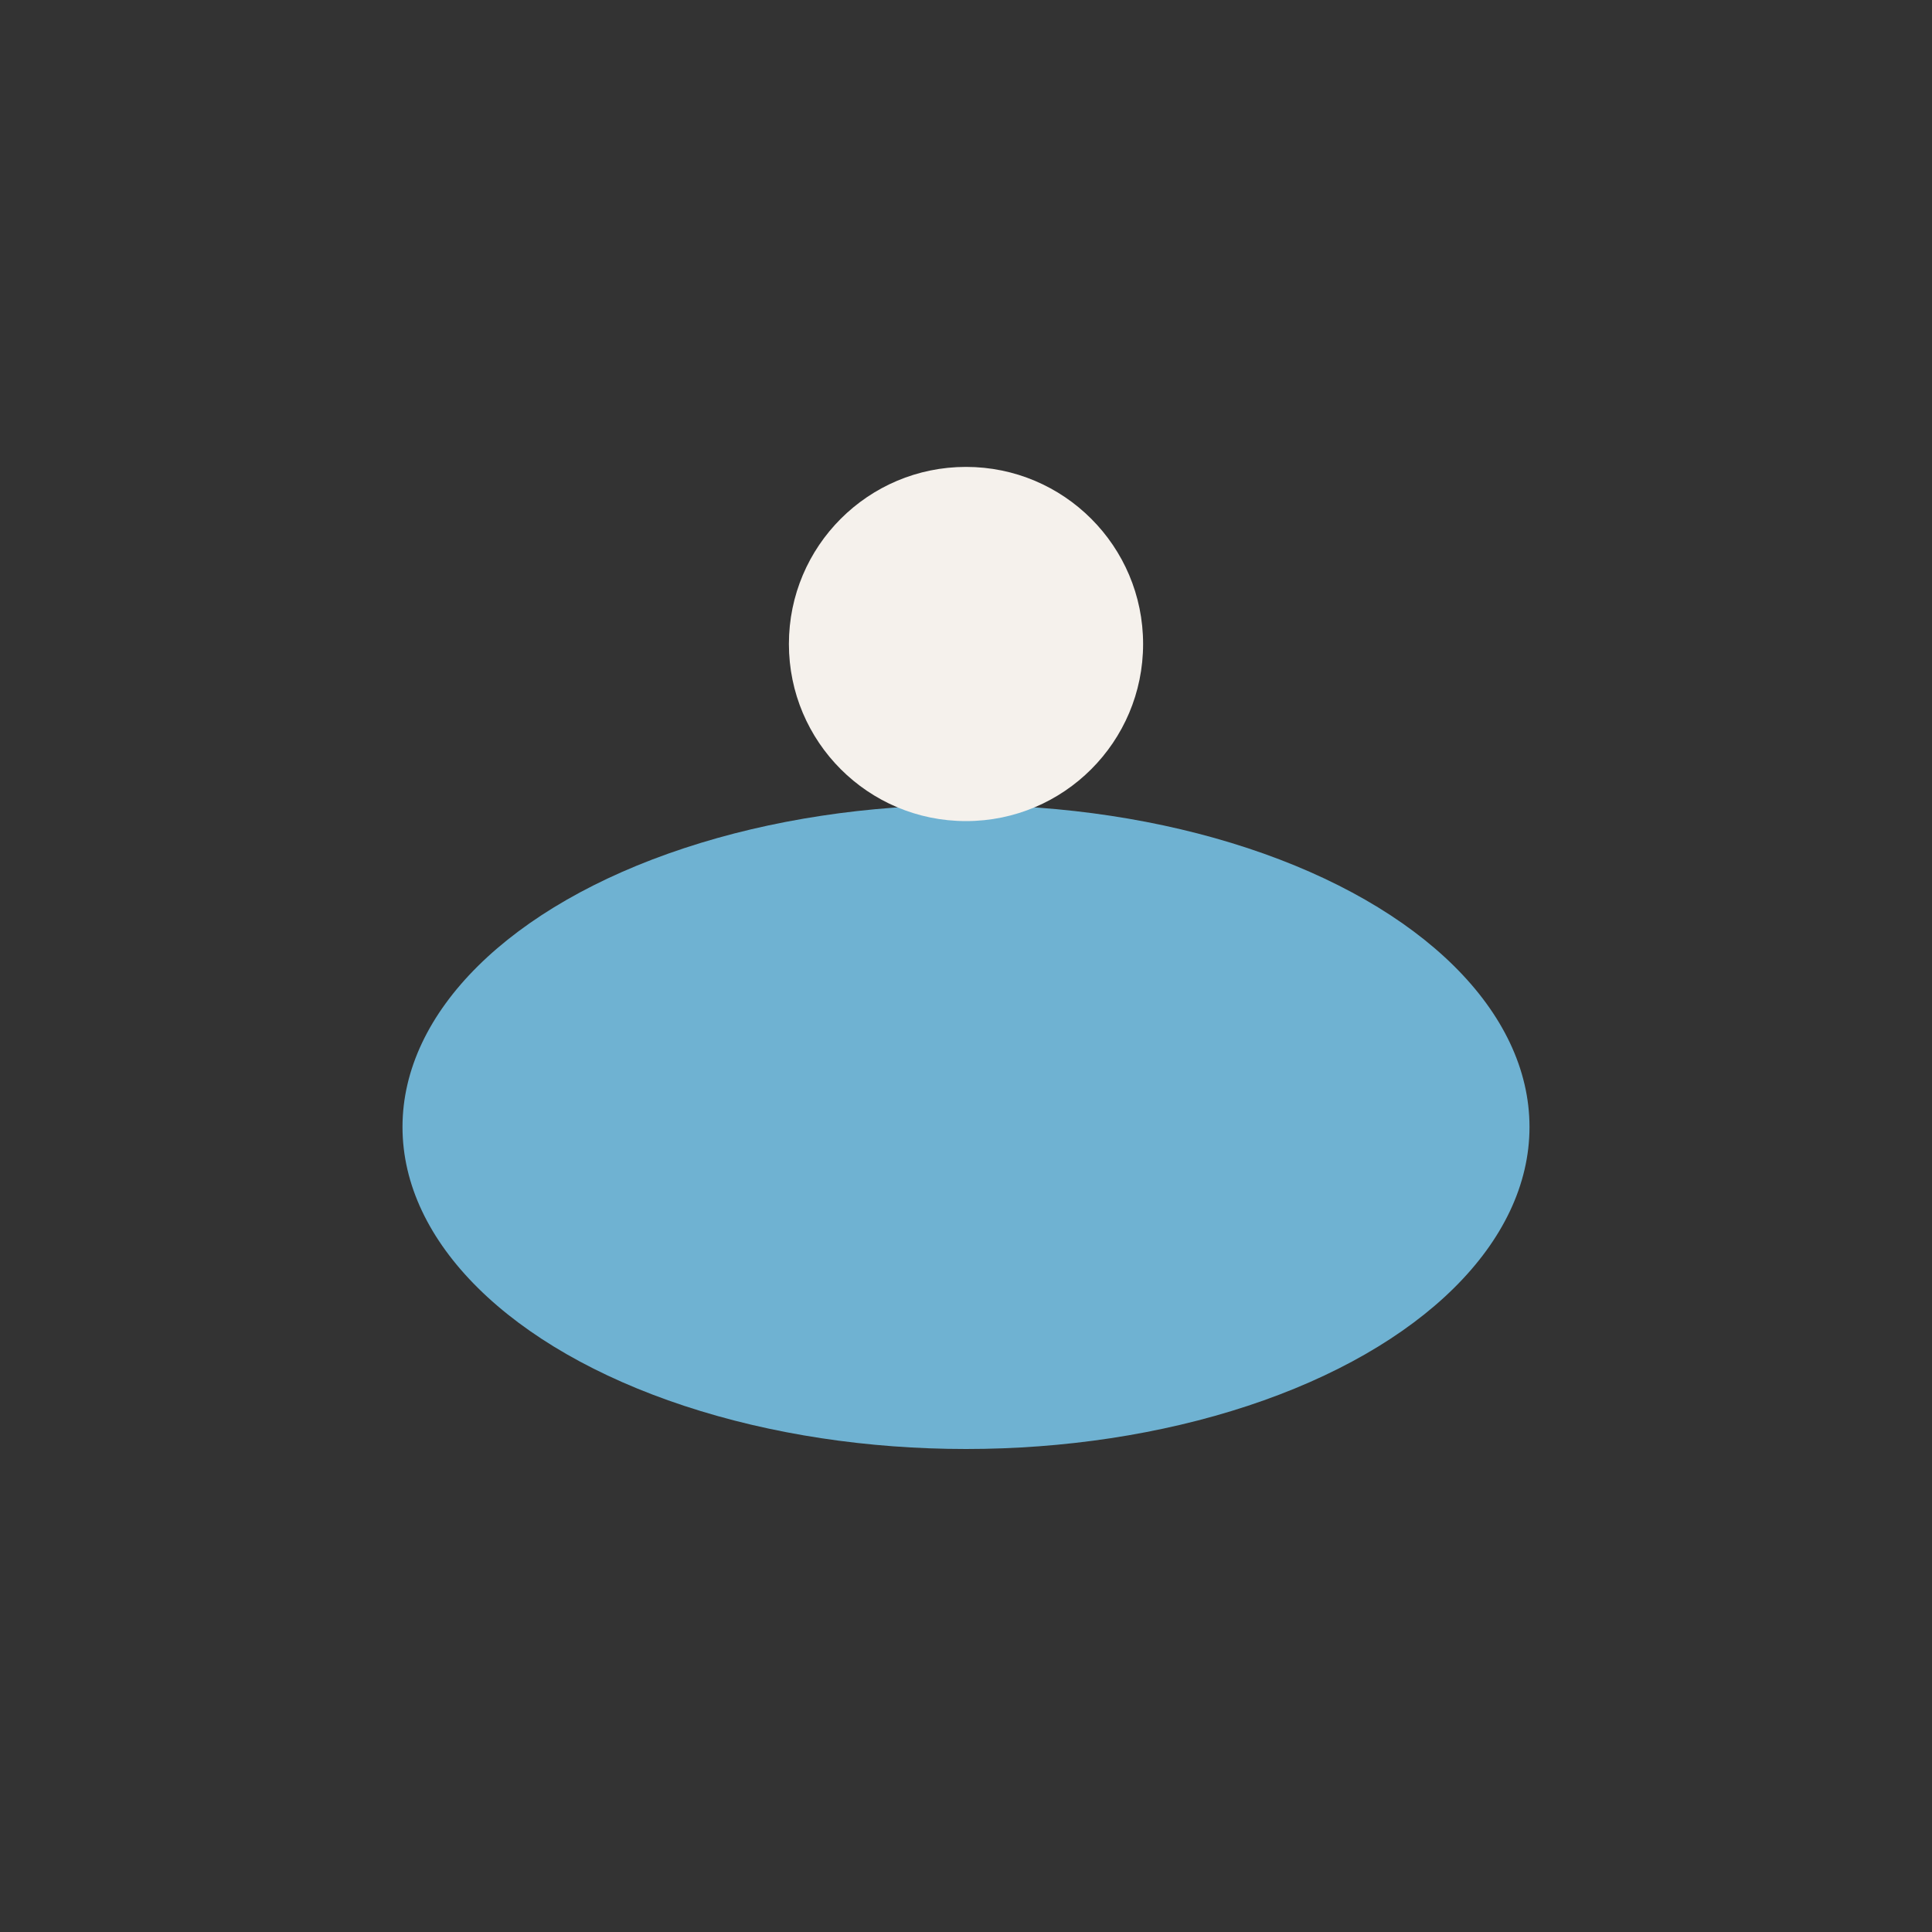
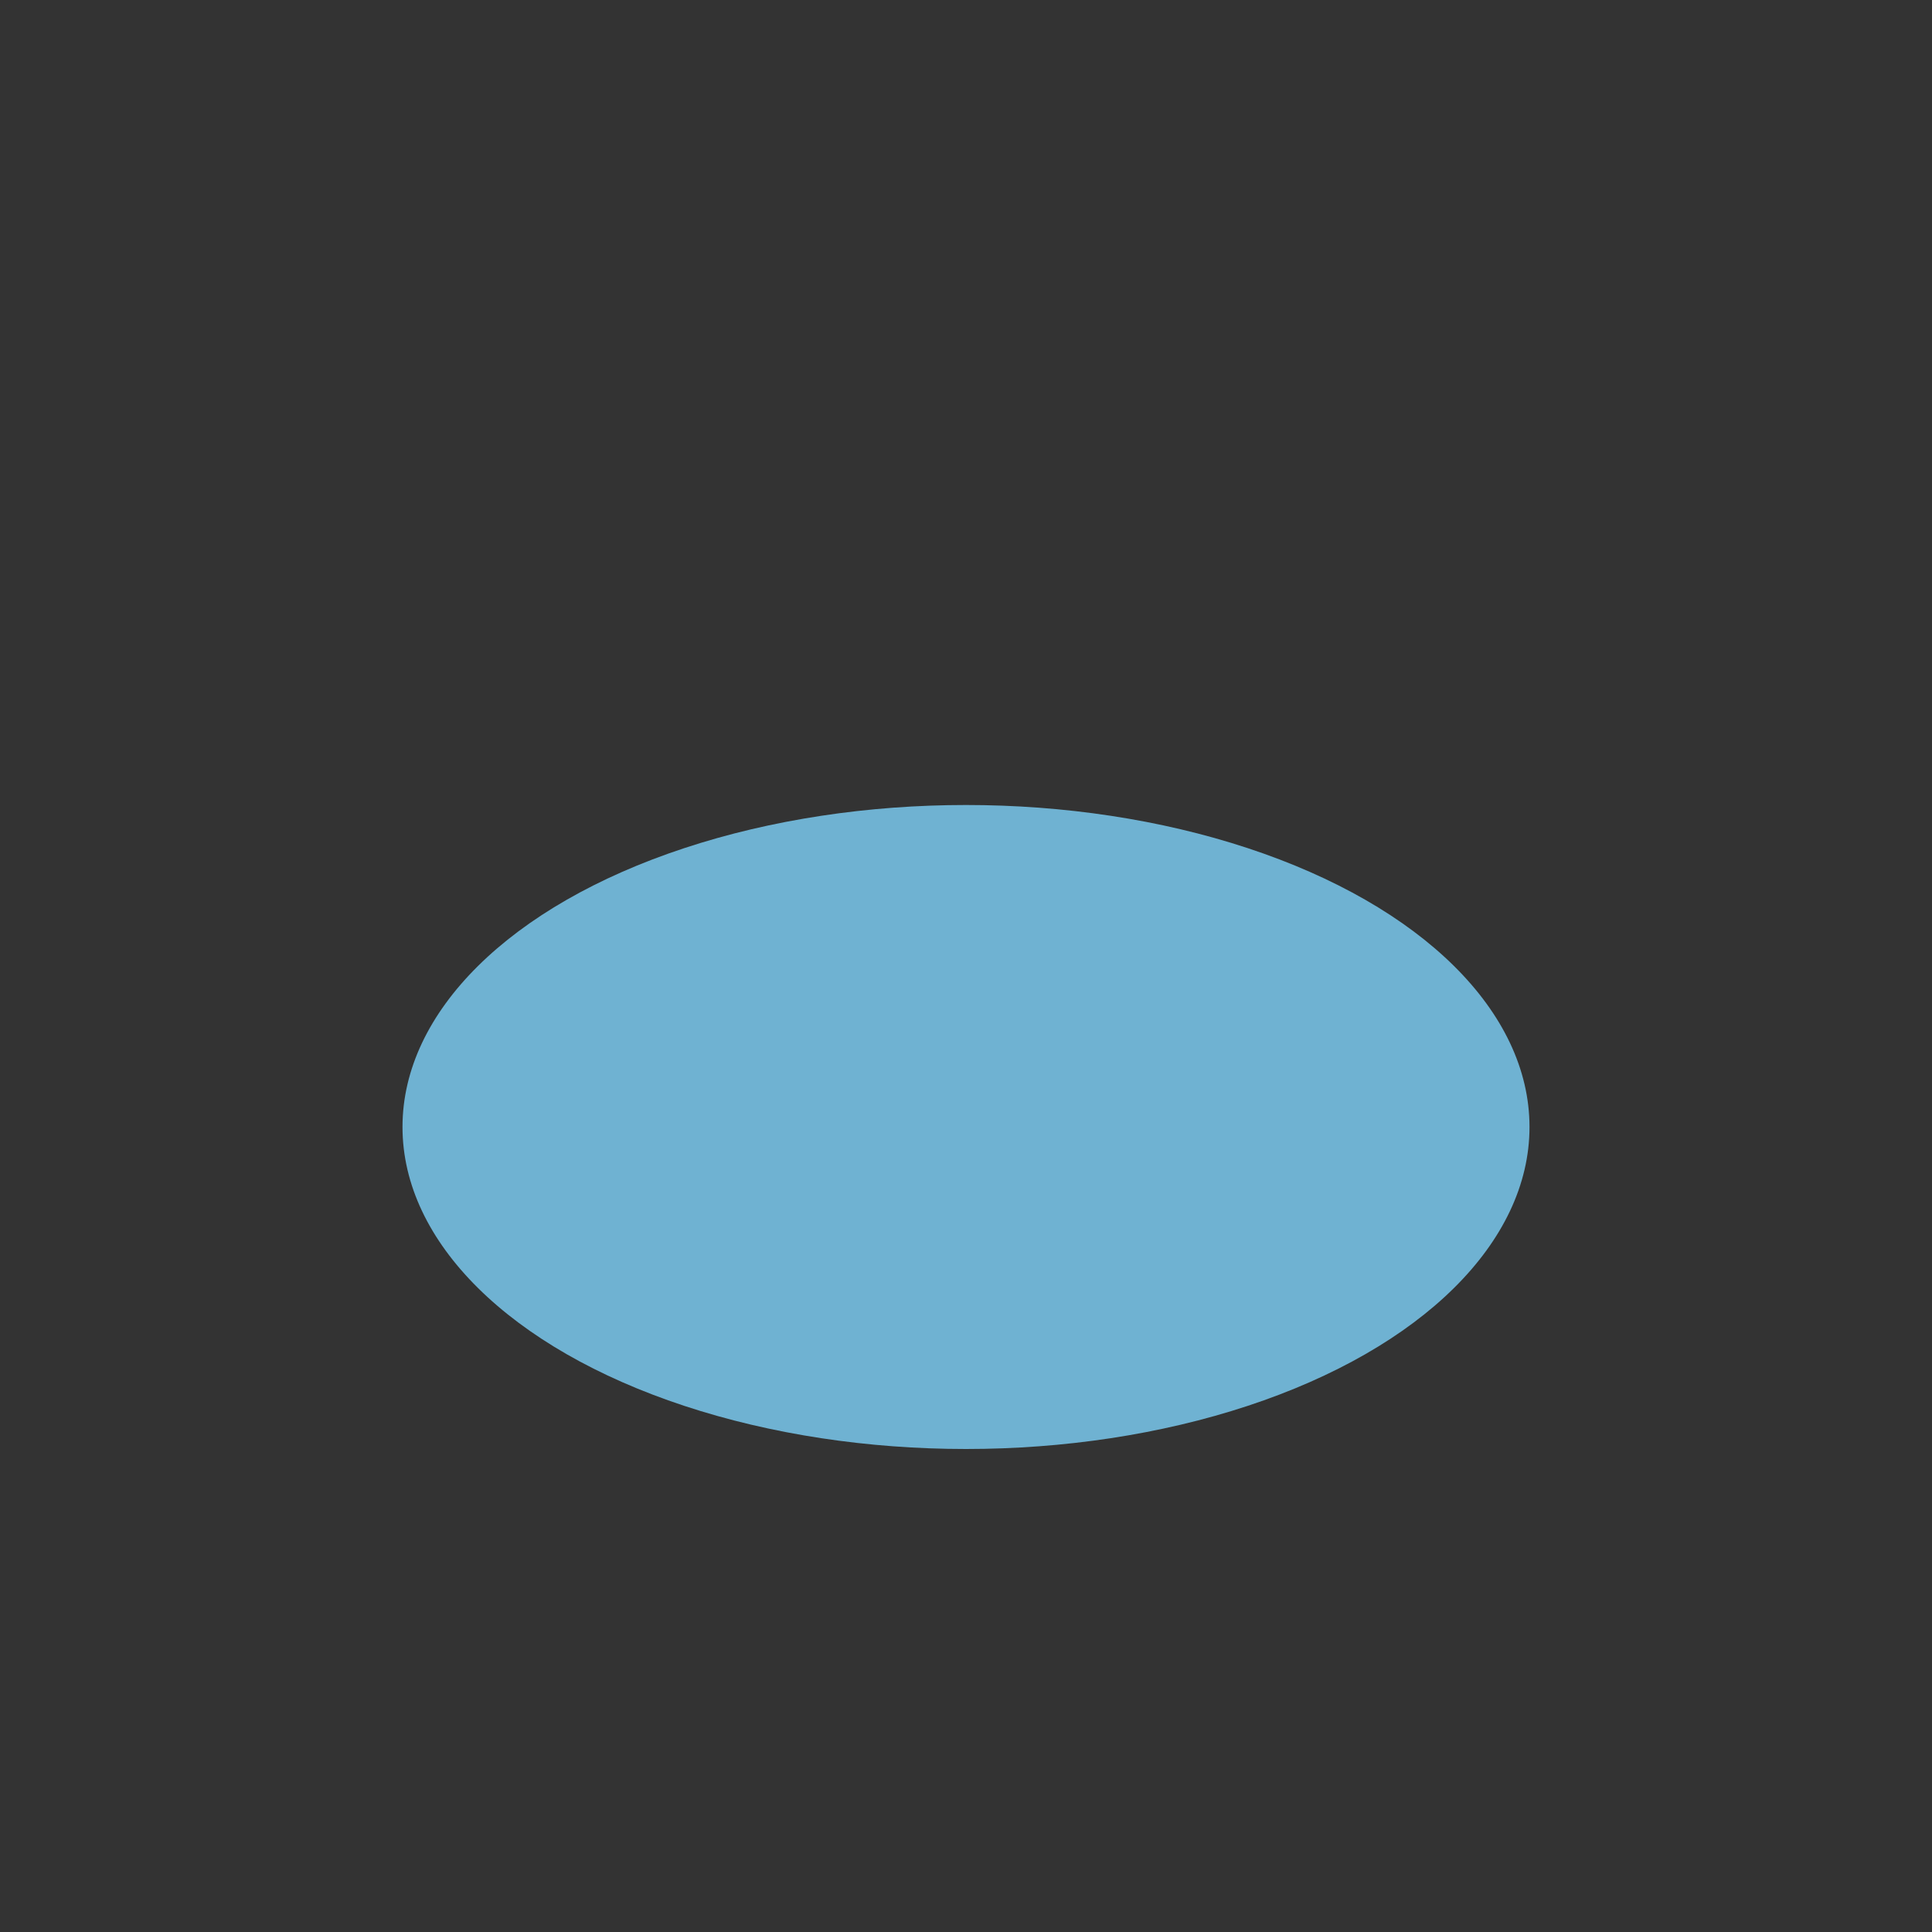
<svg xmlns="http://www.w3.org/2000/svg" width="24" height="24" viewBox="0 0 24 24">
  <rect x="0" y="0" width="24" height="24" fill="#333333" stroke="none" />
  <ellipse cx="12" cy="14" rx="7" ry="4" fill="#6FB2D2" />
-   <circle cx="12" cy="8" r="2.2" fill="#F5F1EC" />
</svg>